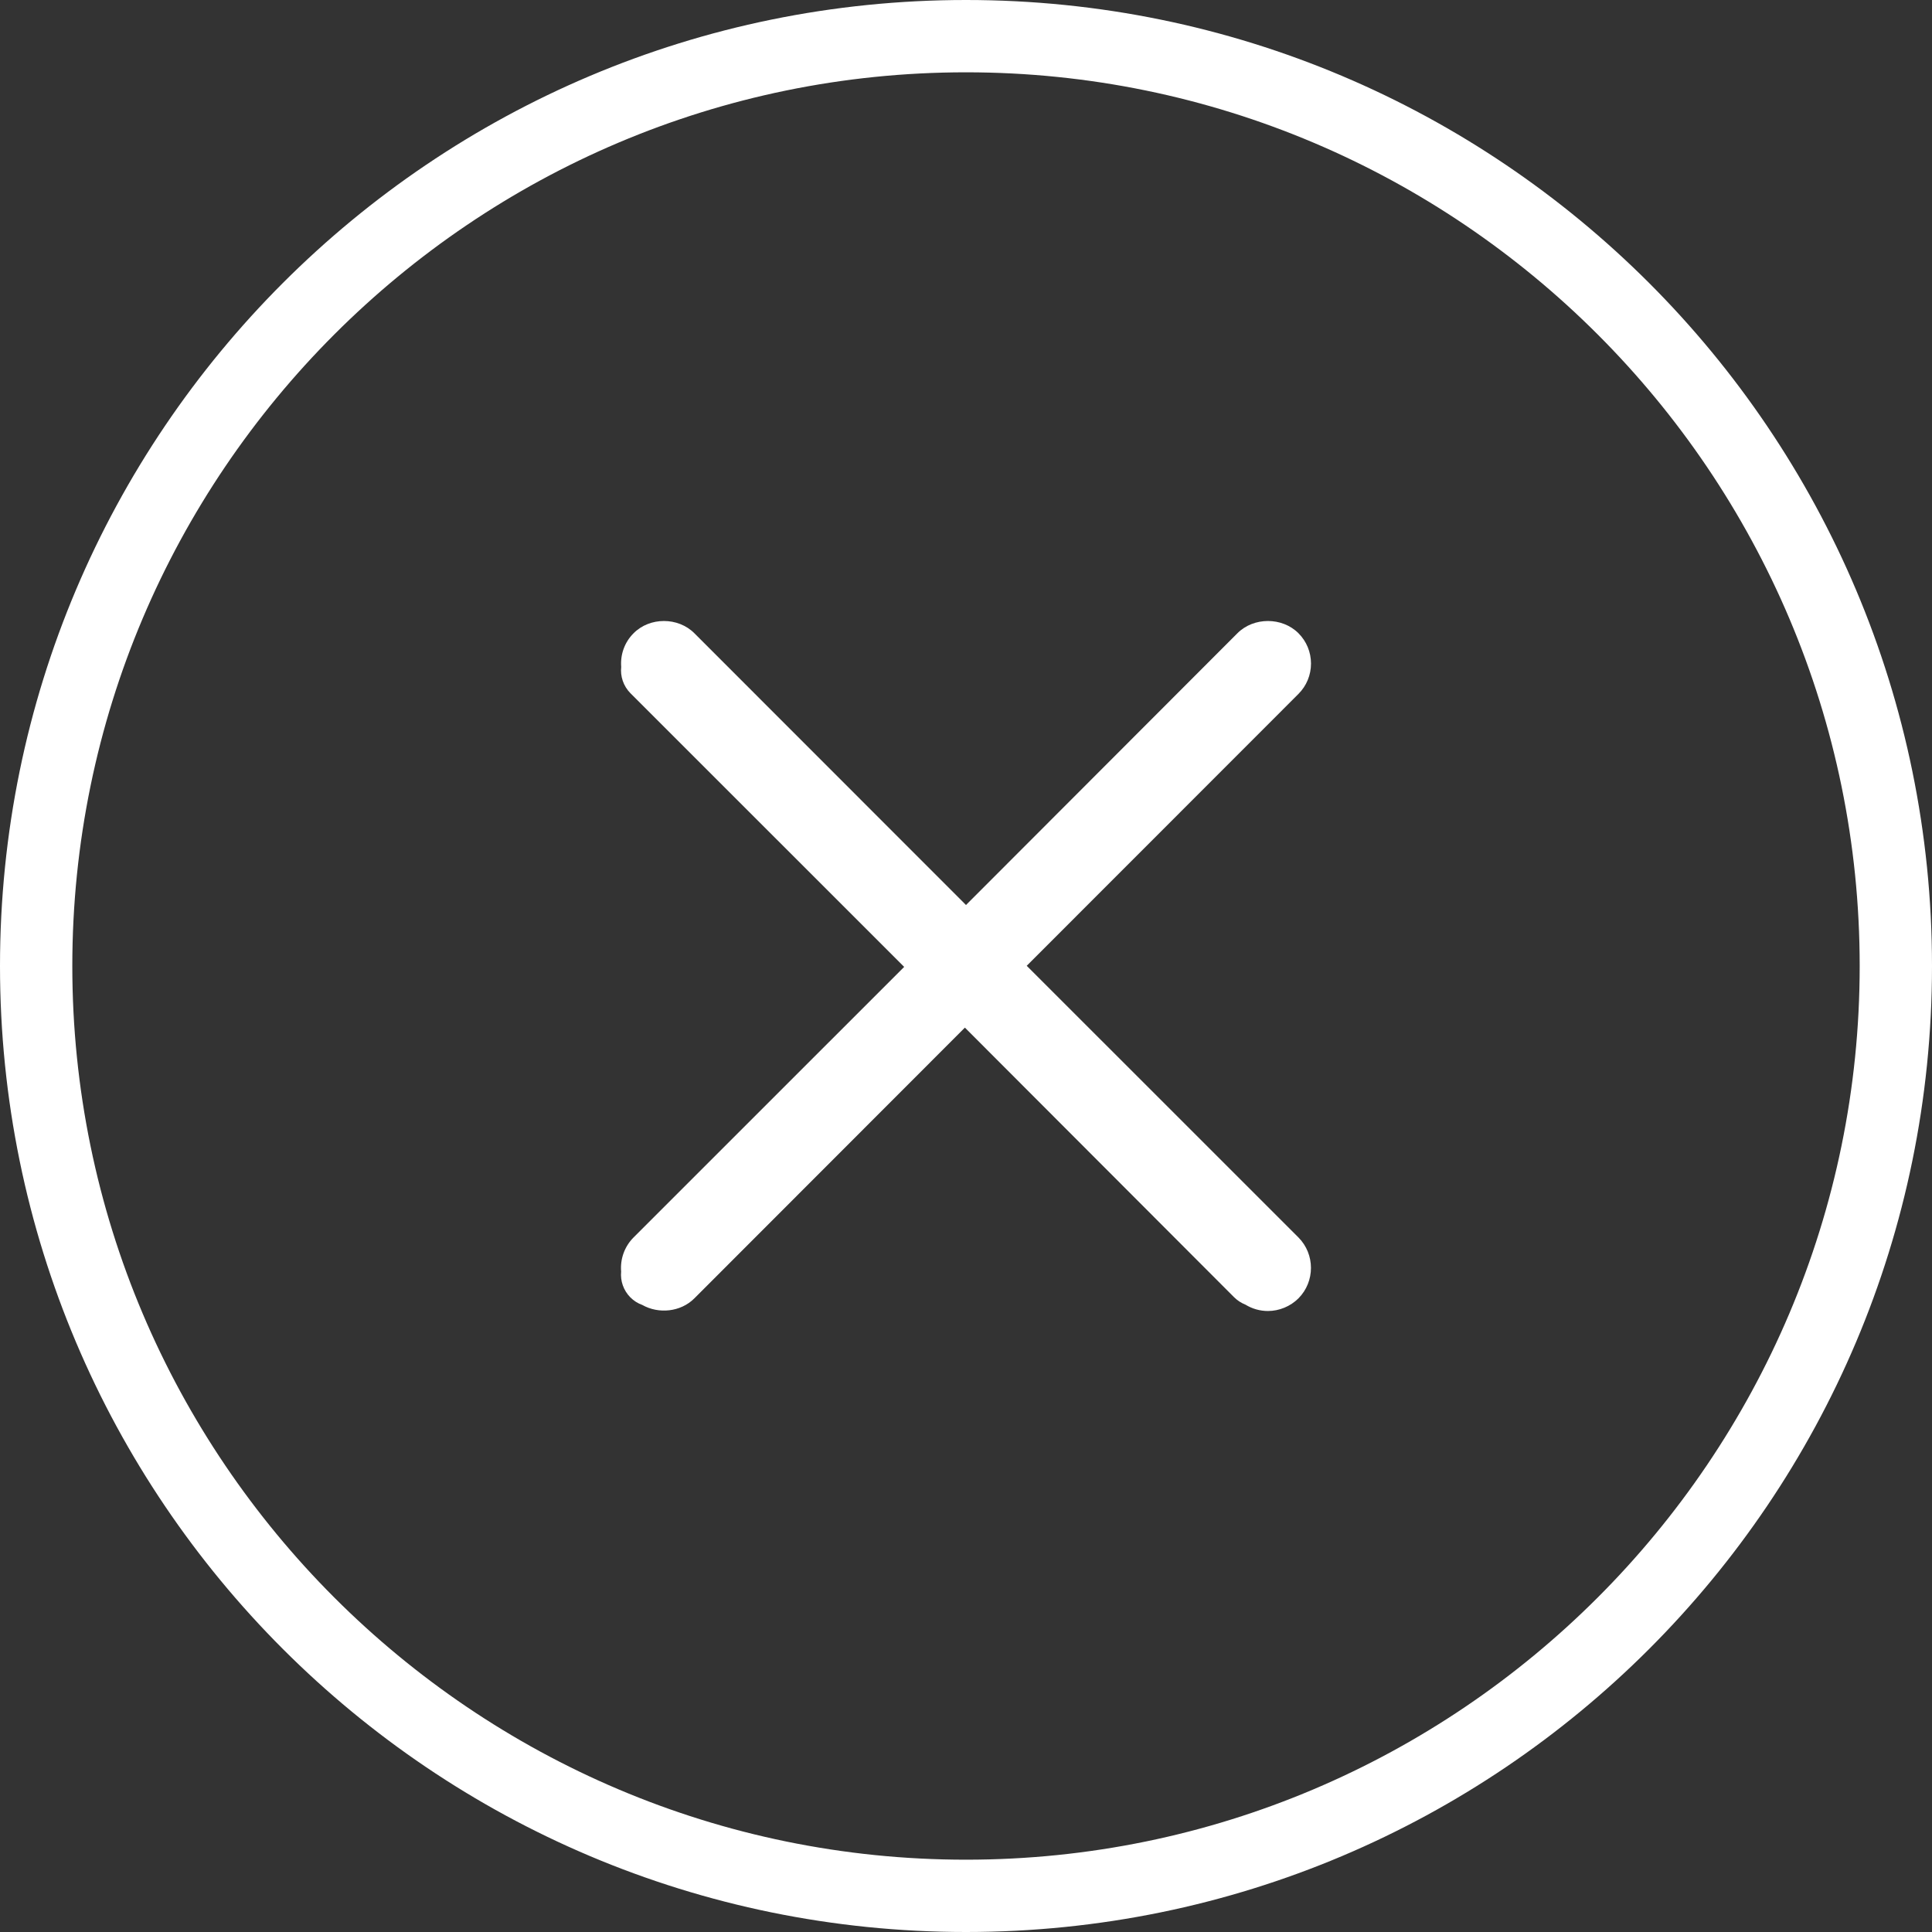
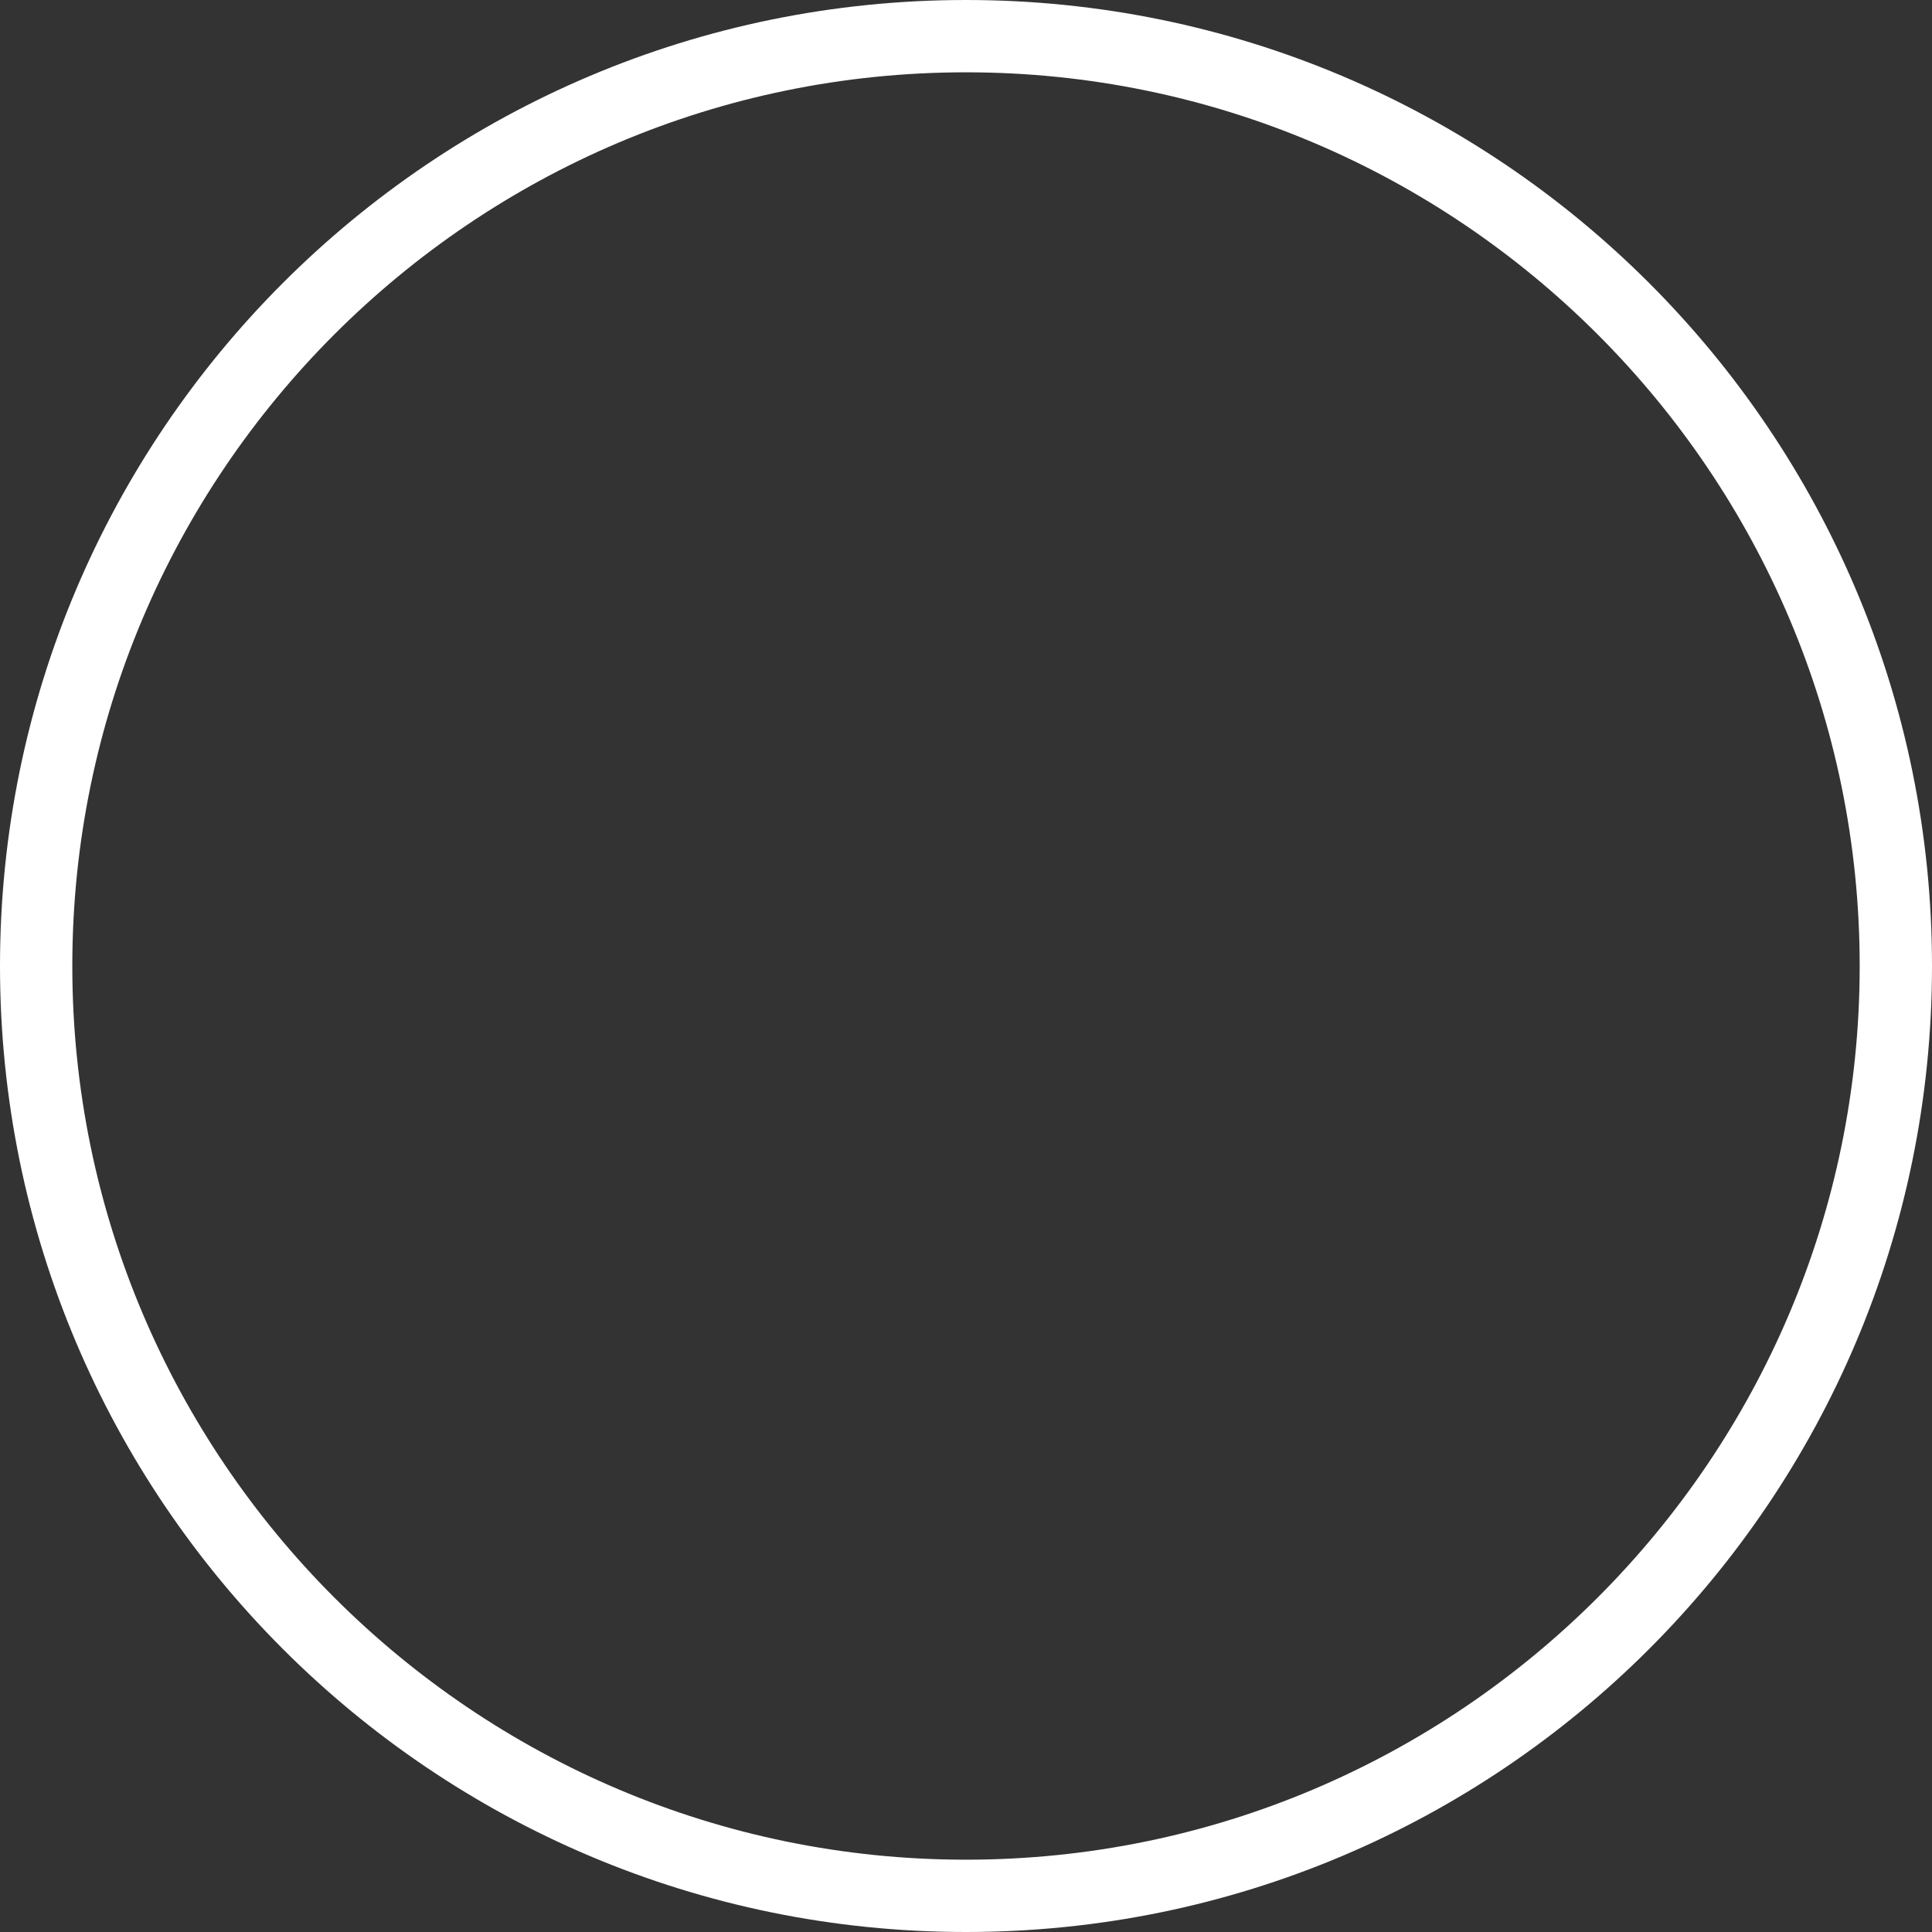
<svg xmlns="http://www.w3.org/2000/svg" width="28px" height="28px" viewBox="0 0 28 28" version="1.1">
  <rect x="0" y="0" width="28" height="28" fill="#333333" stroke="none" />
  <title />
  <desc>Created with sketchtool.</desc>
  <defs />
  <g id="Symbols" stroke="none" stroke-width="1" fill="none" fill-rule="evenodd">
    <g id="Button/Cancel" fill="#FFFFFF">
      <g id="Group-2">
        <path d="M14,1.048 C21.141,1.048 26.952,6.859 26.952,14 C26.952,21.141 21.141,26.952 14,26.952 C6.859,26.952 1.048,21.141 1.048,14 C1.048,6.859 6.859,1.048 14,1.048 L14,1.048 Z M14,0 C6.268,0 0,6.268 0,14 C0,21.732 6.268,28 14,28 C21.732,28 28,21.732 28,14 C28,6.268 21.732,0 14,0 L14,0 Z" id="Fill-102" />
-         <path d="M9.003,9.665 C8.988,9.8 9.033,9.941 9.136,10.046 L13.104,14.013 L9.183,17.933 C9.048,18.068 8.987,18.251 9.002,18.428 C8.989,18.562 9.034,18.7 9.136,18.803 C9.186,18.853 9.245,18.89 9.308,18.912 C9.544,19.046 9.864,19.016 10.063,18.817 L13.984,14.893 L17.888,18.803 C17.936,18.85 17.992,18.885 18.05,18.908 C18.148,18.968 18.26,19 18.376,19 C18.54,19 18.701,18.933 18.818,18.817 C19.06,18.573 19.06,18.177 18.817,17.933 L14.88,13.997 L18.818,10.057 C18.935,9.94 19,9.783 19,9.617 C19,9.451 18.935,9.294 18.818,9.177 C18.582,8.941 18.17,8.941 17.934,9.177 L14,13.116 L10.063,9.177 C9.827,8.941 9.417,8.941 9.183,9.177 C9.049,9.31 8.989,9.49 9.003,9.665 Z" id="Combined-Shape" />
      </g>
    </g>
  </g>
</svg>